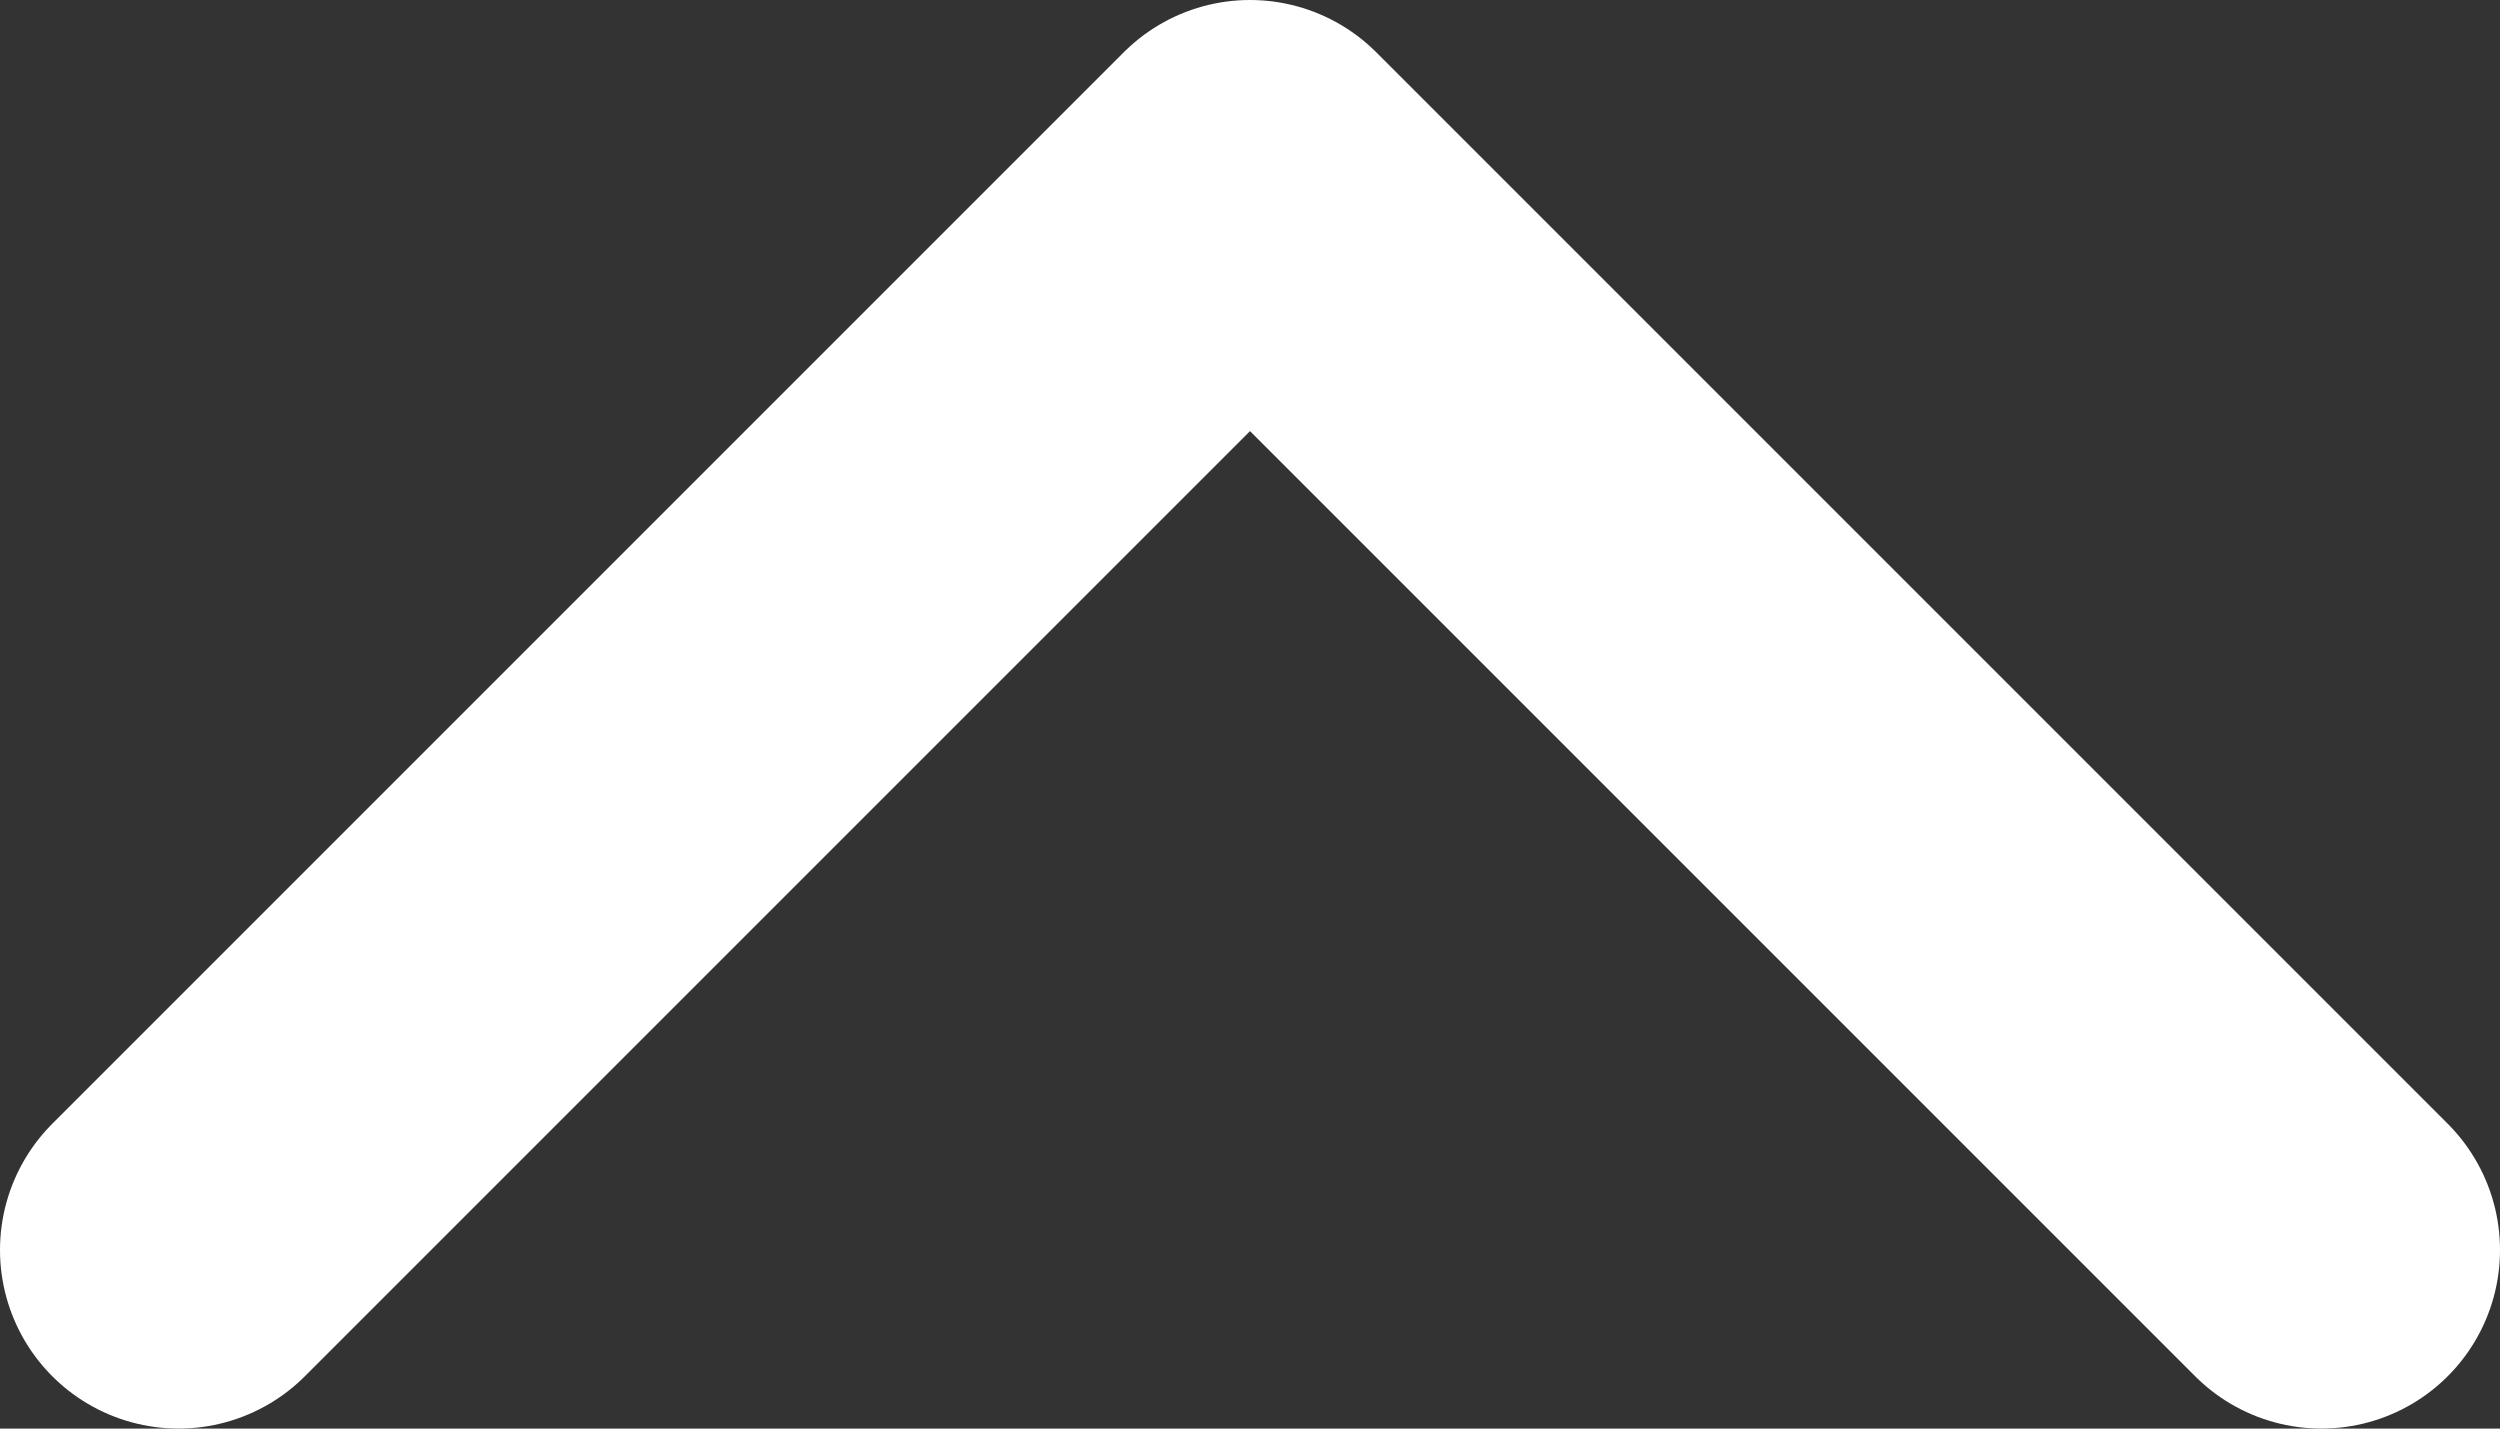
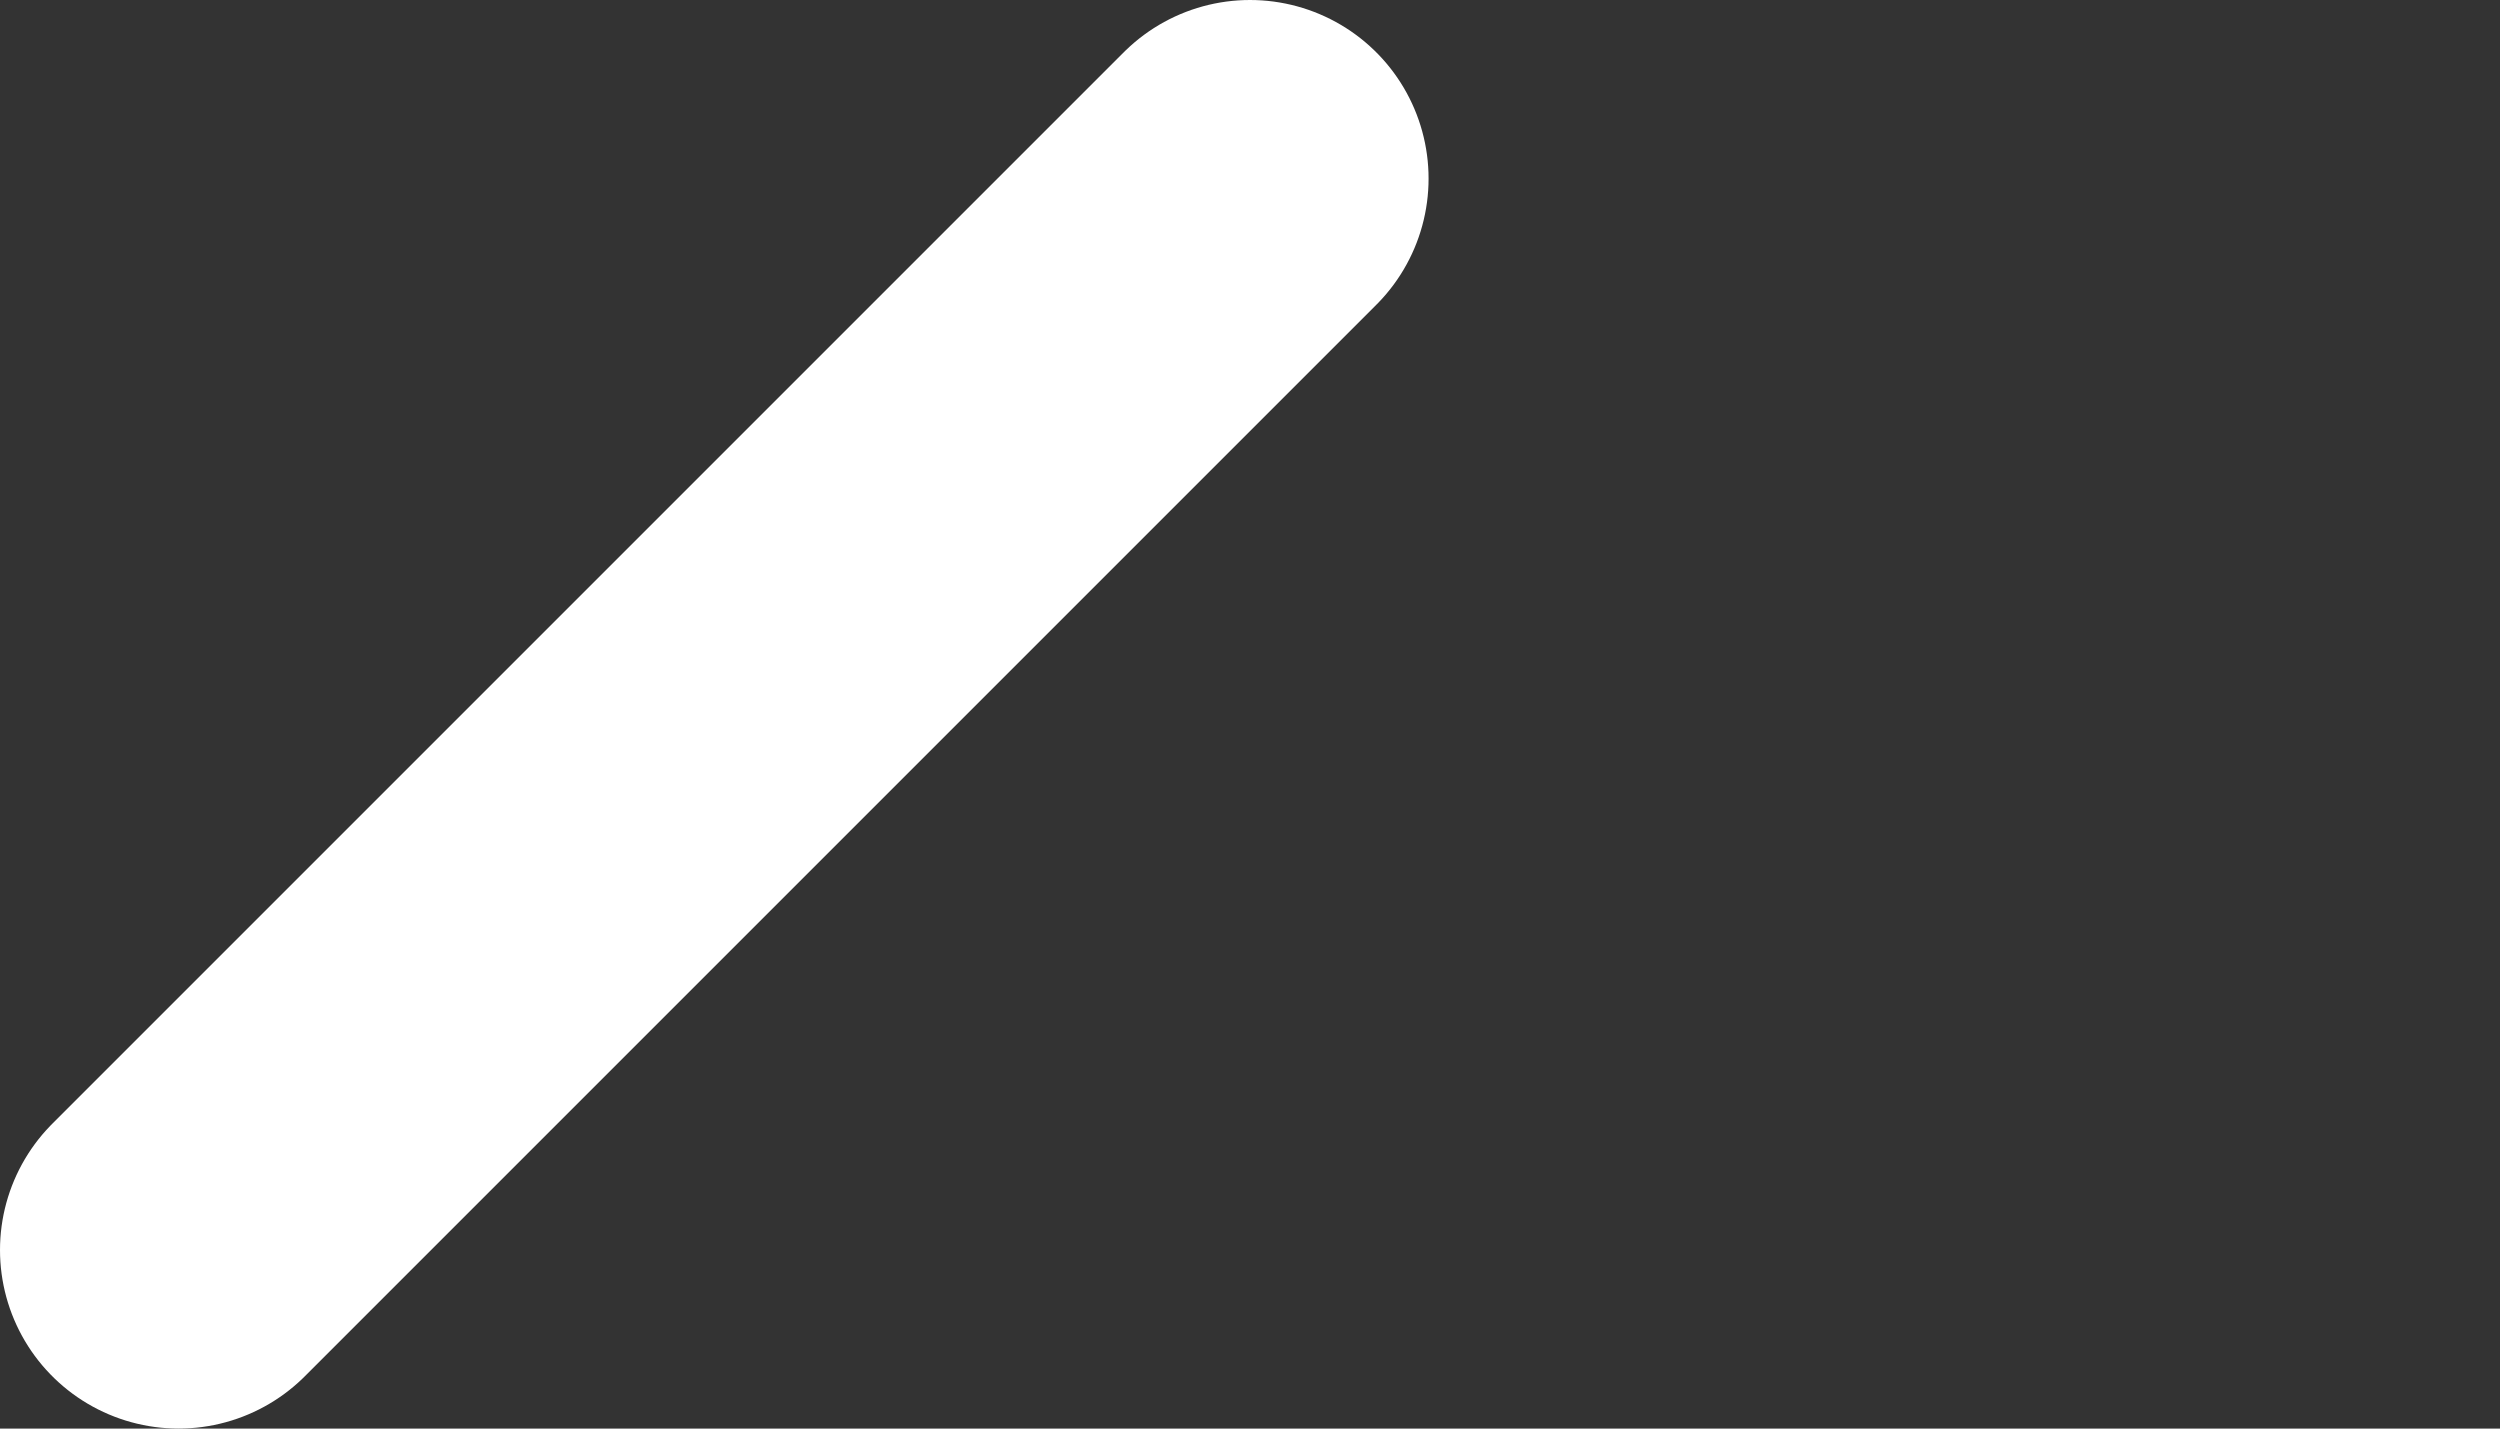
<svg xmlns="http://www.w3.org/2000/svg" width="14" height="8" viewBox="0 0 14 8" fill="none">
  <rect x="0" y="0" width="14" height="8" fill="#333333" stroke="none" />
-   <path d="M1 7L7 1L13 7" stroke="white" stroke-width="2" stroke-linecap="round" stroke-linejoin="round" />
+   <path d="M1 7L7 1" stroke="white" stroke-width="2" stroke-linecap="round" stroke-linejoin="round" />
</svg>